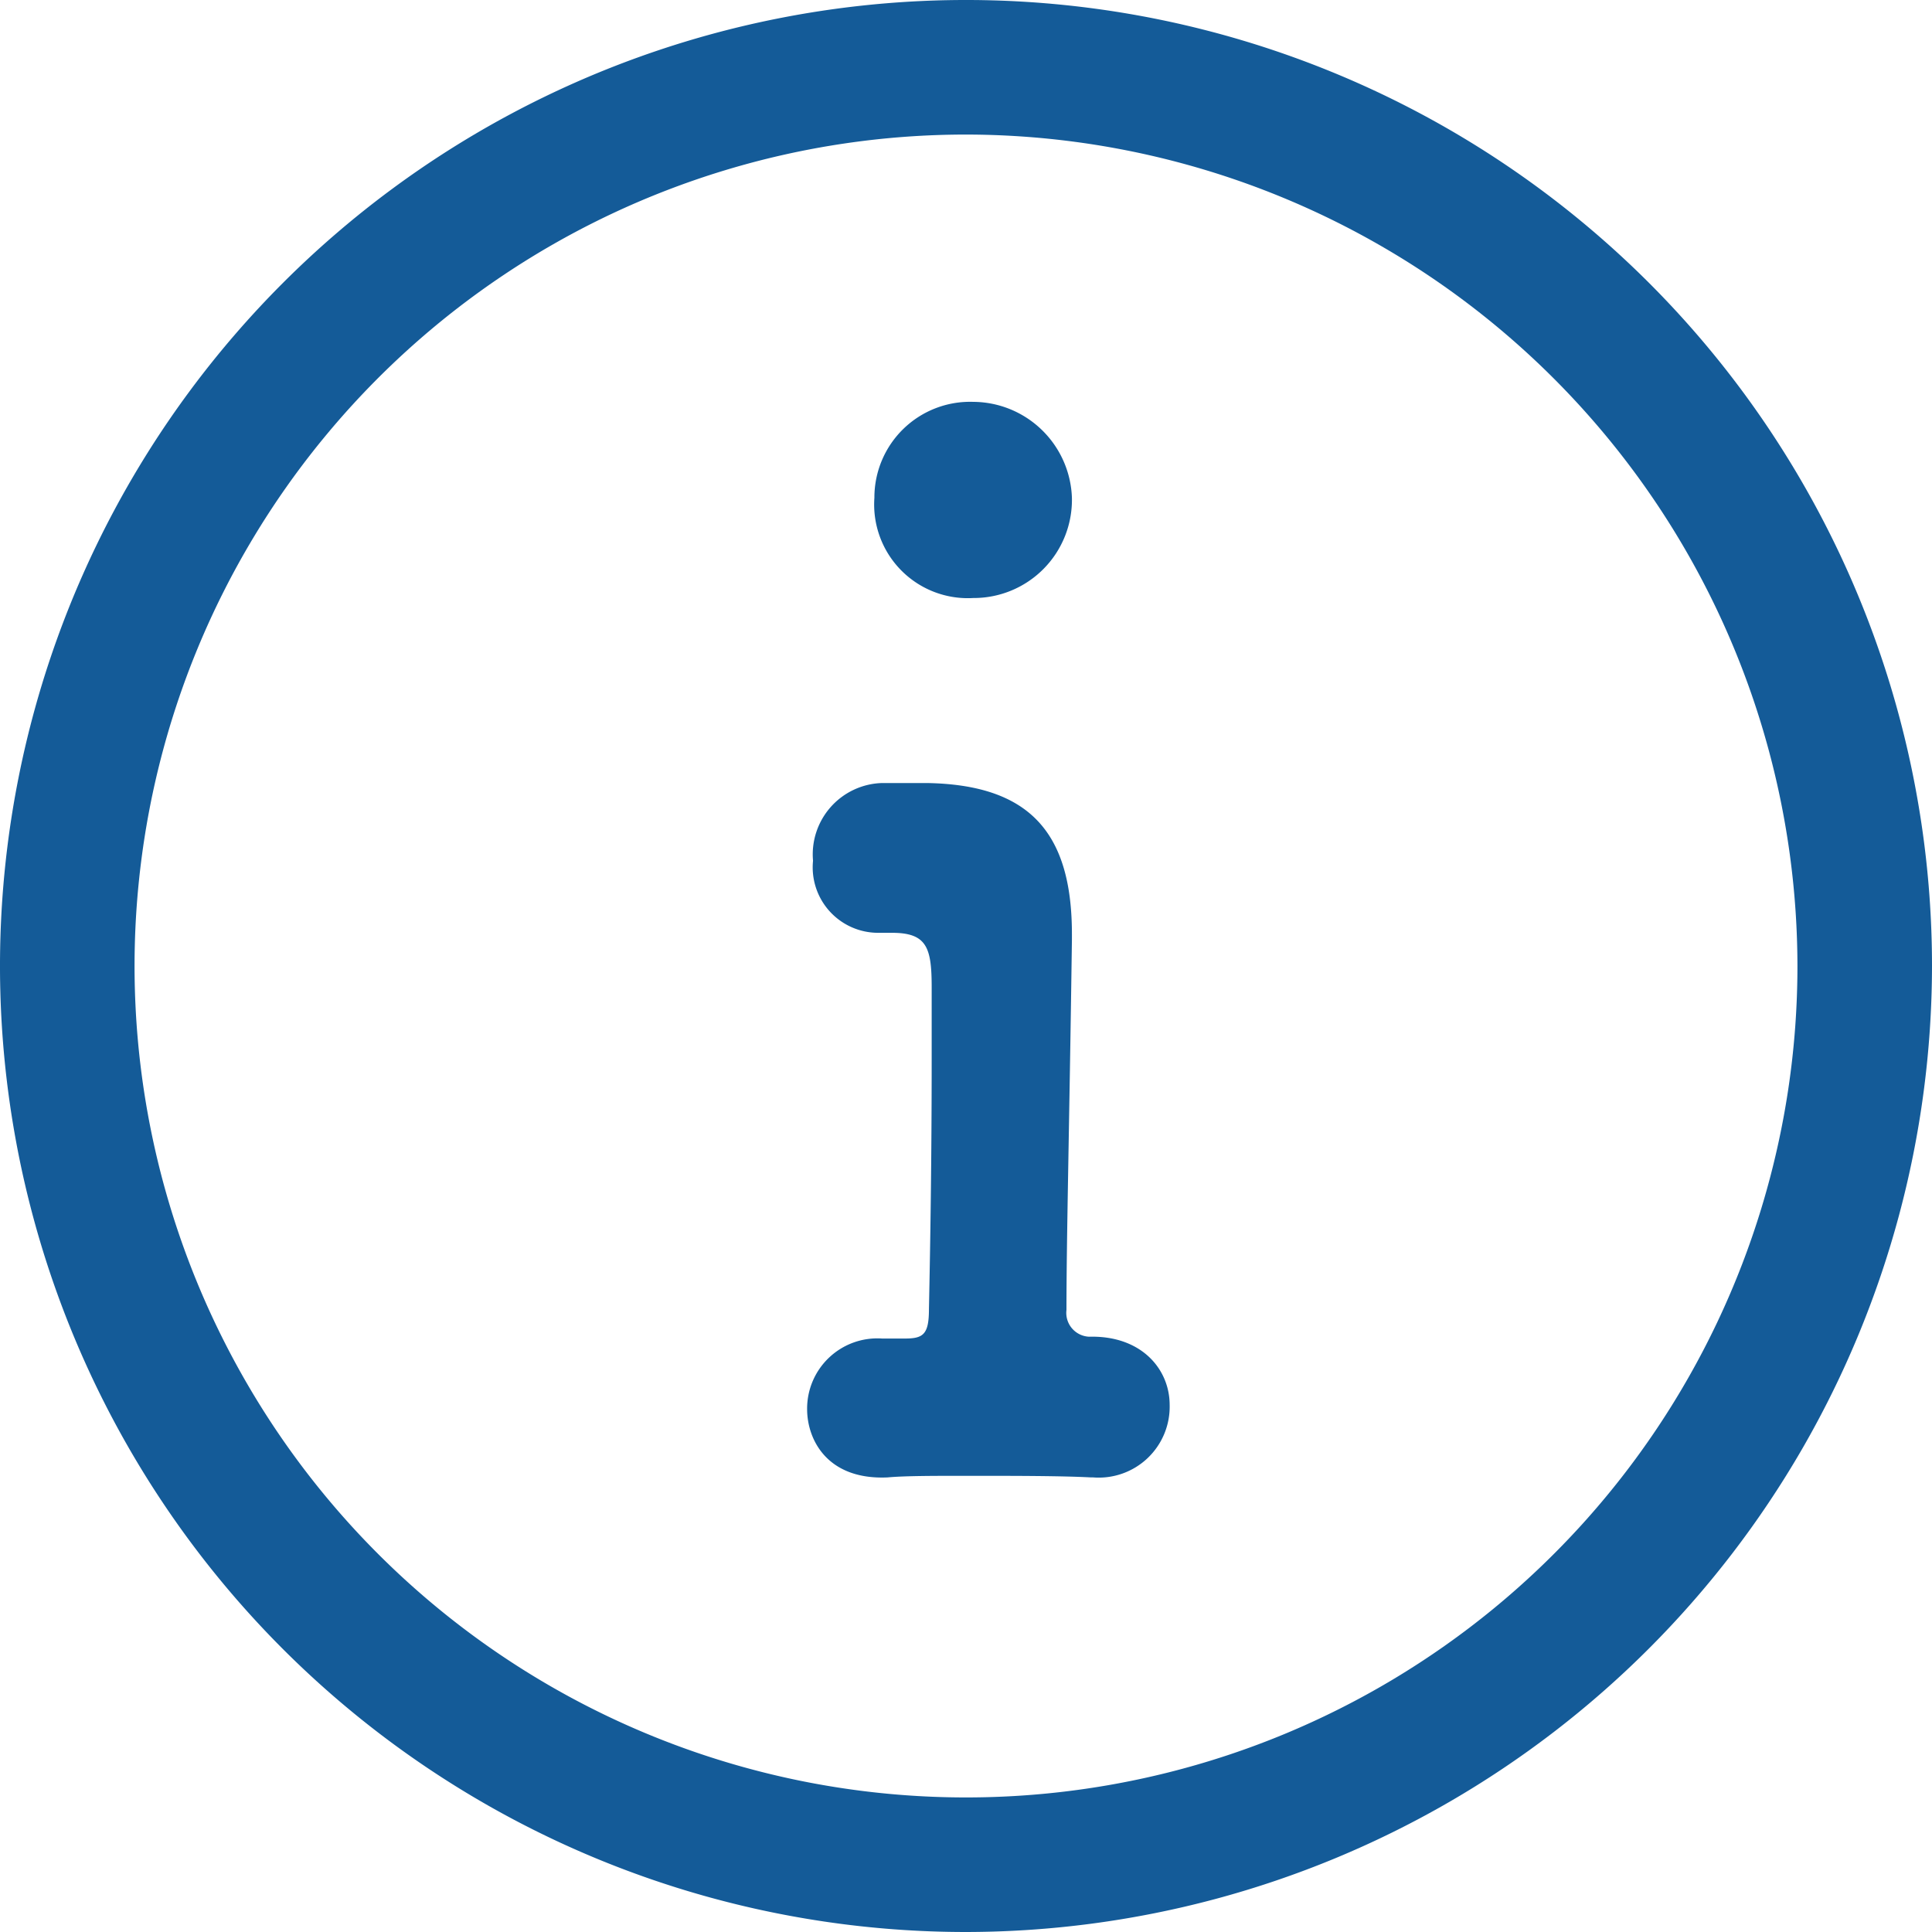
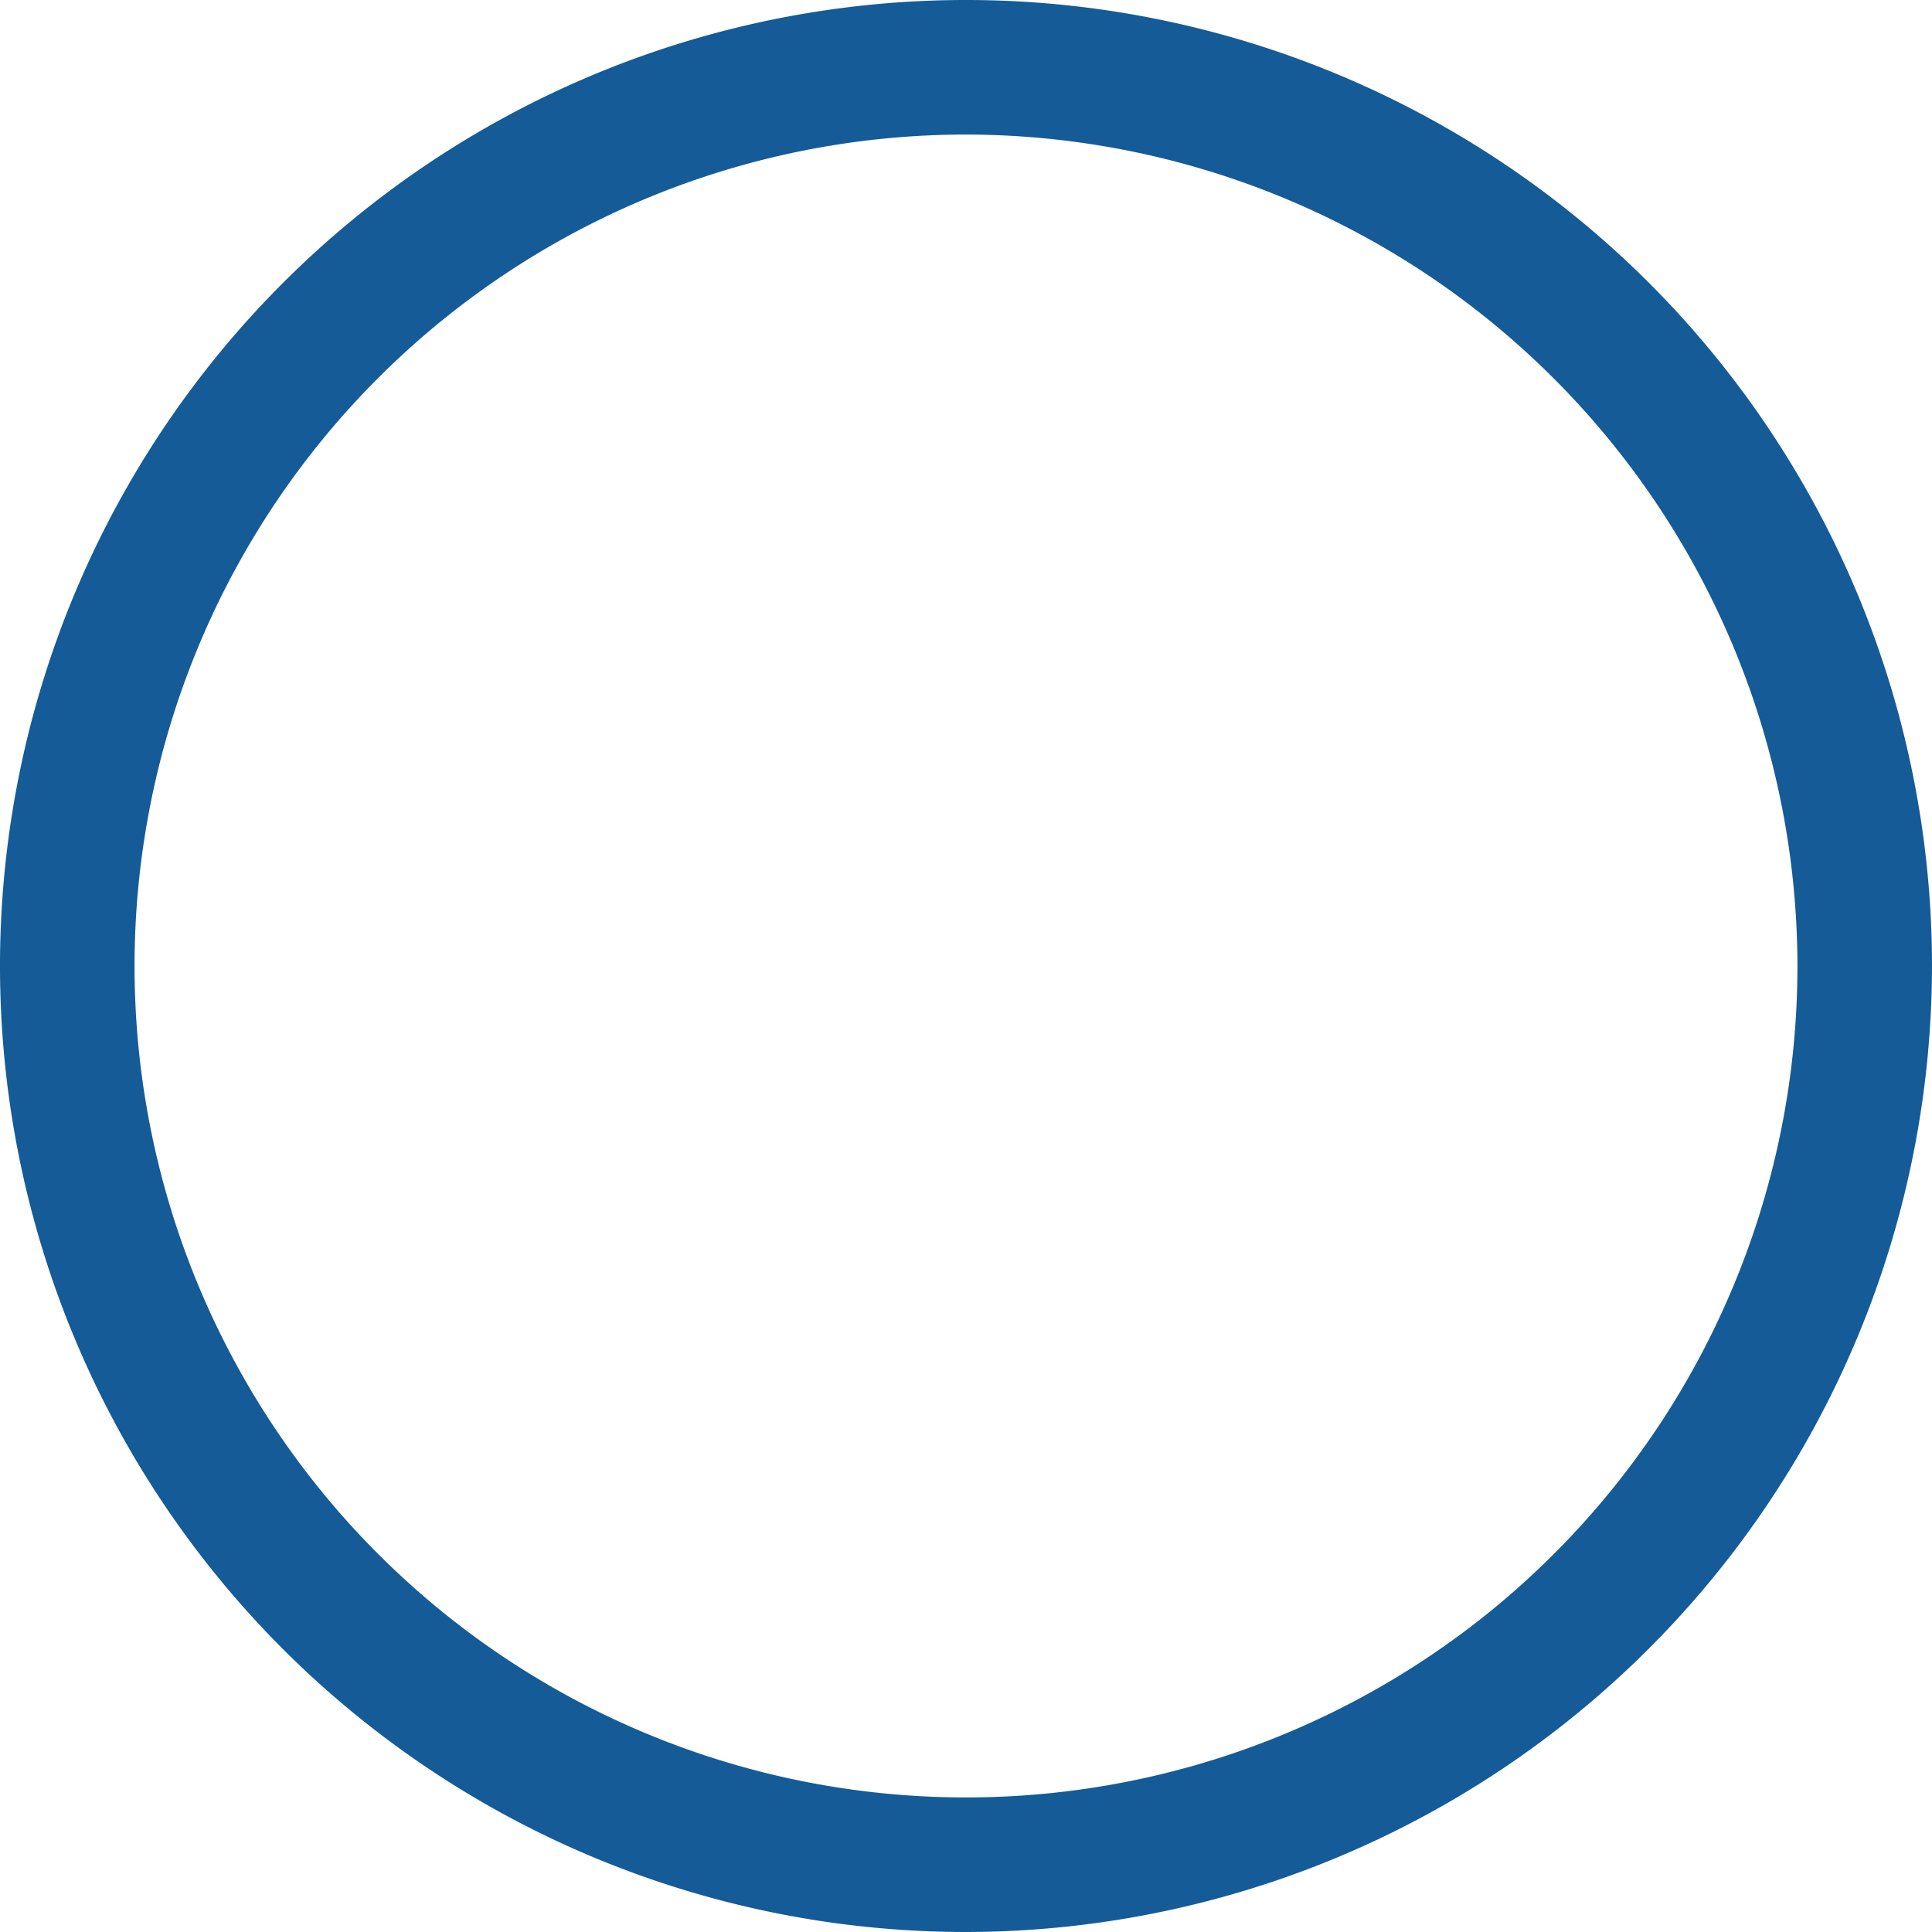
<svg xmlns="http://www.w3.org/2000/svg" width="85" height="85" viewBox="0 0 85 85">
  <defs>
    <style>
      .a {
        fill: #145b98;
        fill-rule: evenodd;
      }
    </style>
  </defs>
  <title>icon-information-blue-large</title>
  <g>
    <path class="a" d="M42.5,85A42.5,42.5,0,1,1,85,42.5,42.55,42.55,0,0,1,42.5,85Zm0-79.08A36.58,36.58,0,1,0,79.08,42.5,36.62,36.62,0,0,0,42.5,5.92Z" />
-     <path class="a" d="M40.76,34.45c4.54.07,6.4,2.18,6.4,6.65v.25c-.12,8.58-.24,13.18-.24,16.28a1.05,1.05,0,0,0,1,1.18c2.3-.06,3.54,1.43,3.54,3A3.12,3.12,0,0,1,48.1,65H48c-1.3-.07-3.48-.07-5.4-.07-1.5,0-2.8,0-3.55.07-2.67.12-3.54-1.68-3.54-3a3.09,3.09,0,0,1,3.3-3.11h1c.81,0,1.06-.18,1.06-1.3.06-2.86.12-6.65.12-10.94V43.46c0-1.74-.19-2.42-1.74-2.42h-.62a2.88,2.88,0,0,1-2.86-3.17,3.14,3.14,0,0,1,3.05-3.42ZM38.47,21.9a4.21,4.21,0,0,1,4.35-4.22,4.37,4.37,0,0,1,4.34,4.22,4.32,4.32,0,0,1-4.34,4.41A4.12,4.12,0,0,1,38.47,21.9Z" />
  </g>
</svg>